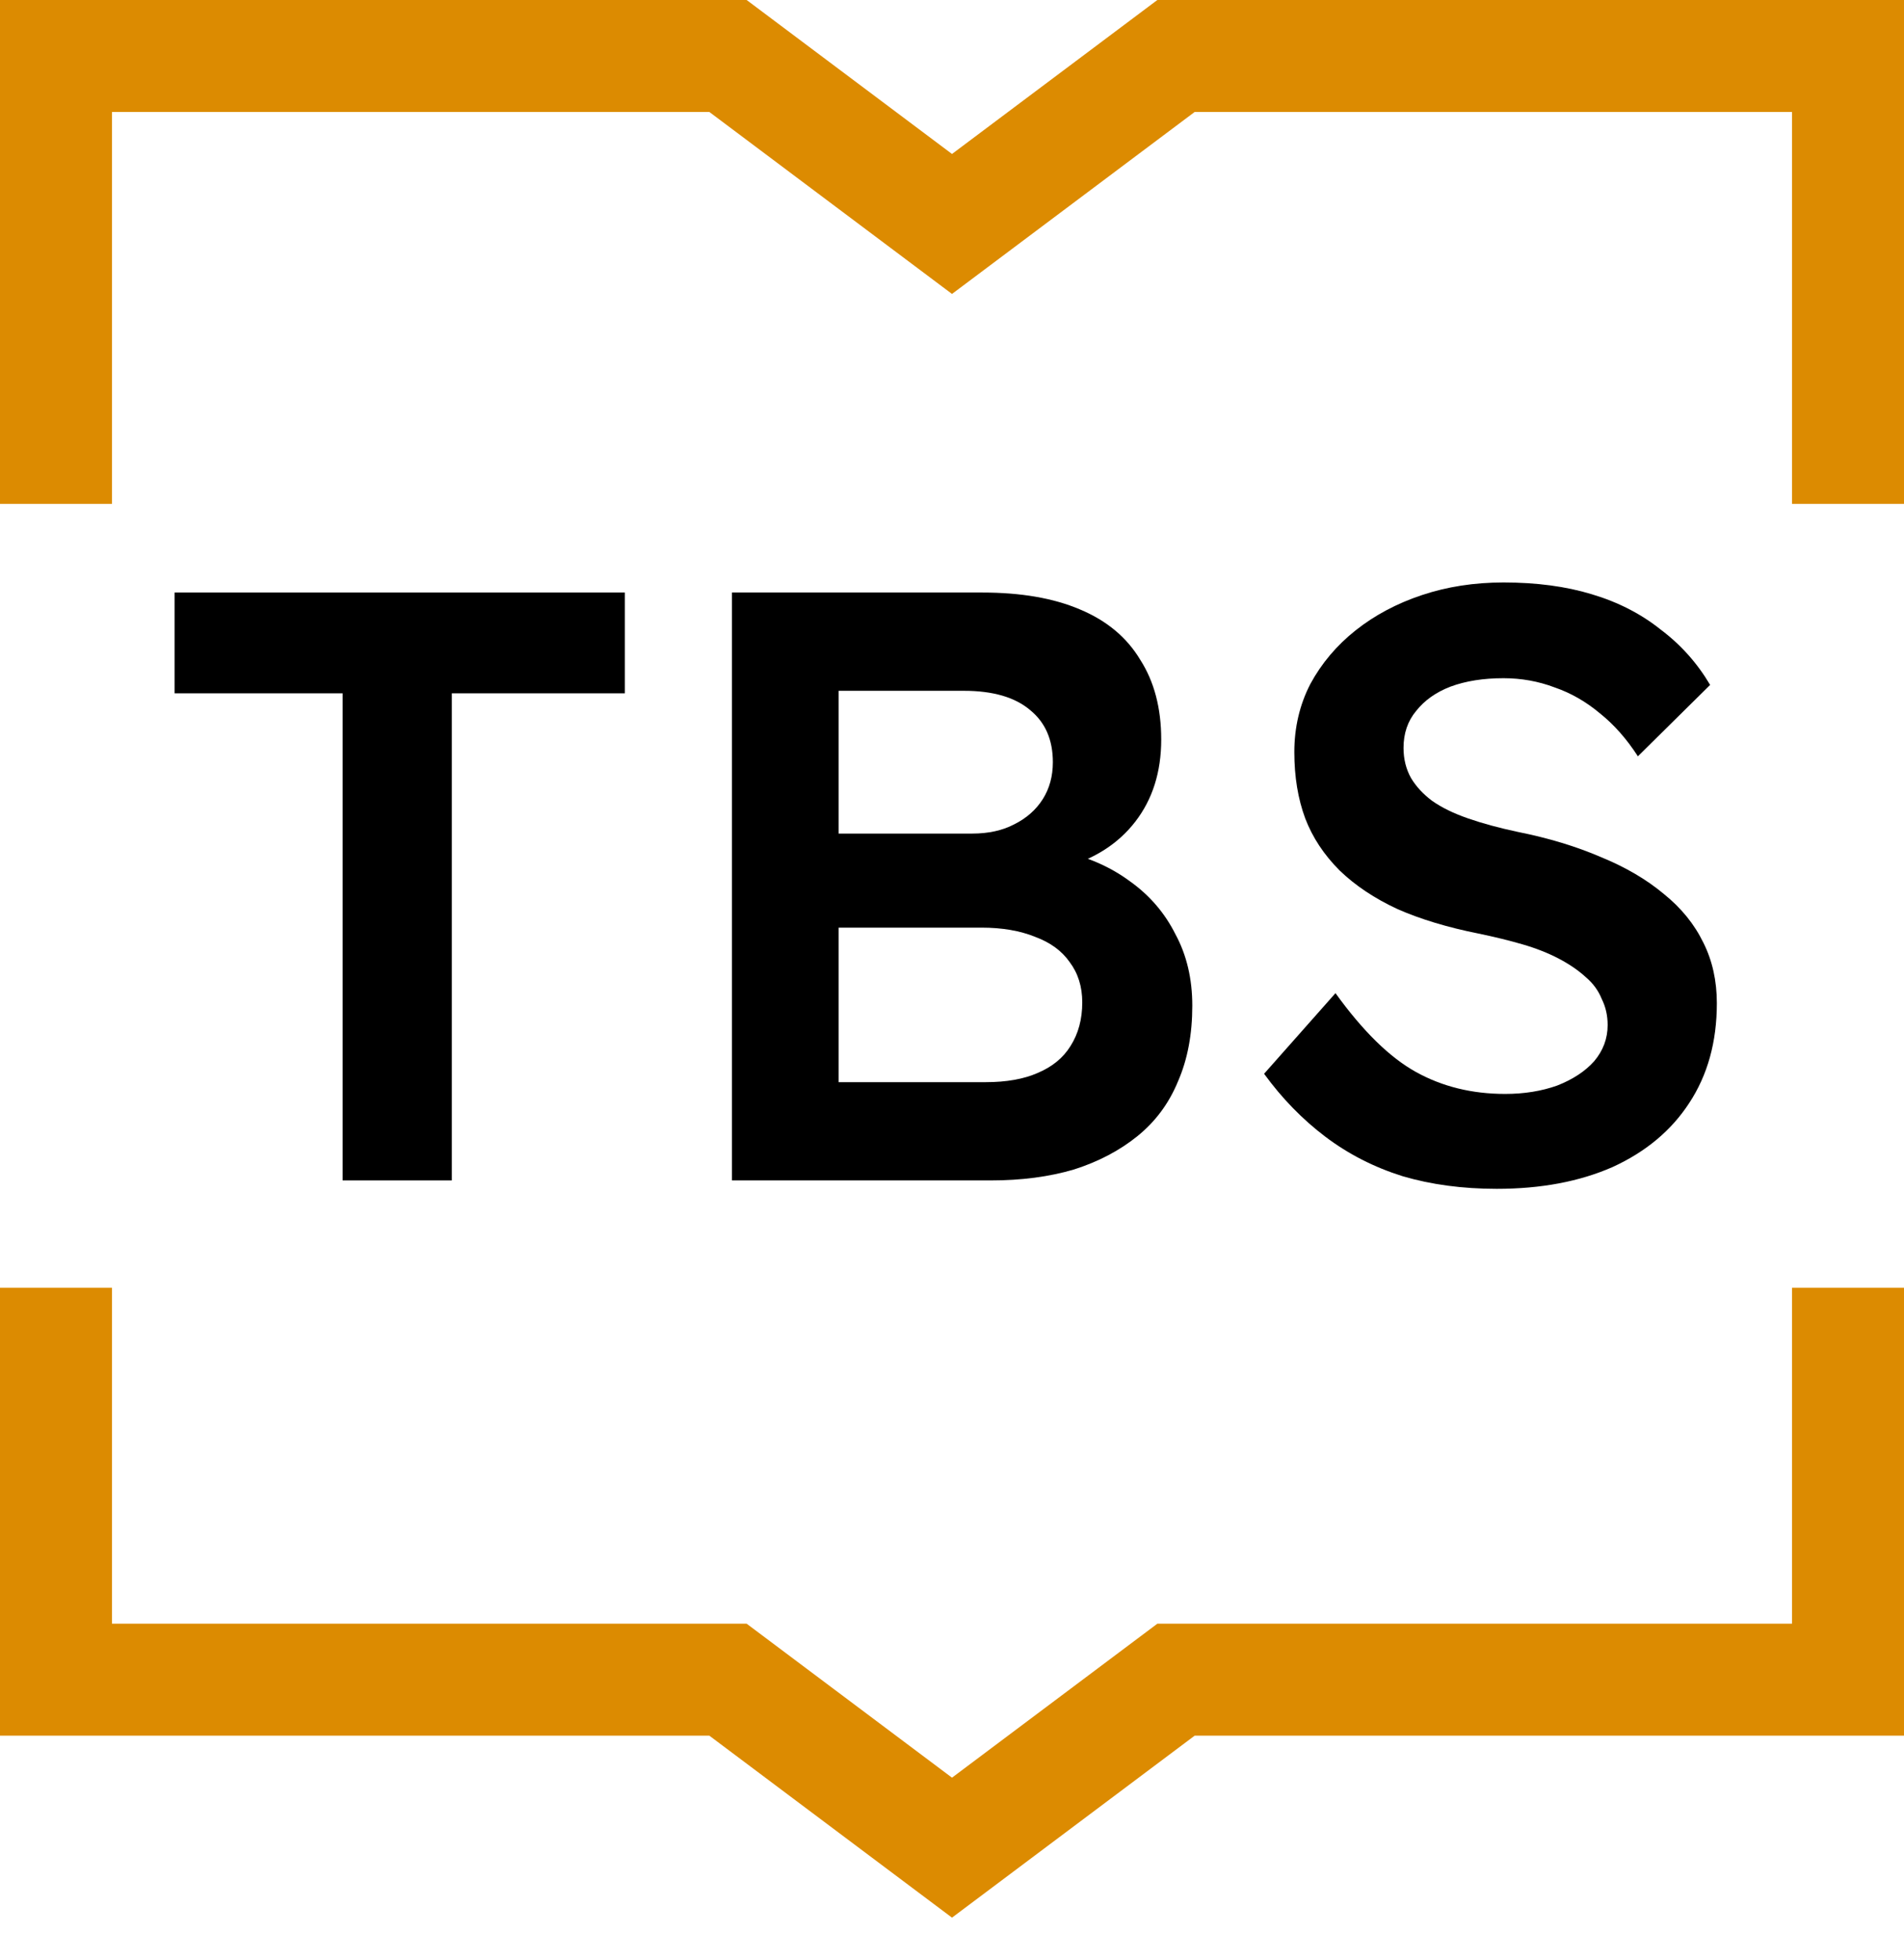
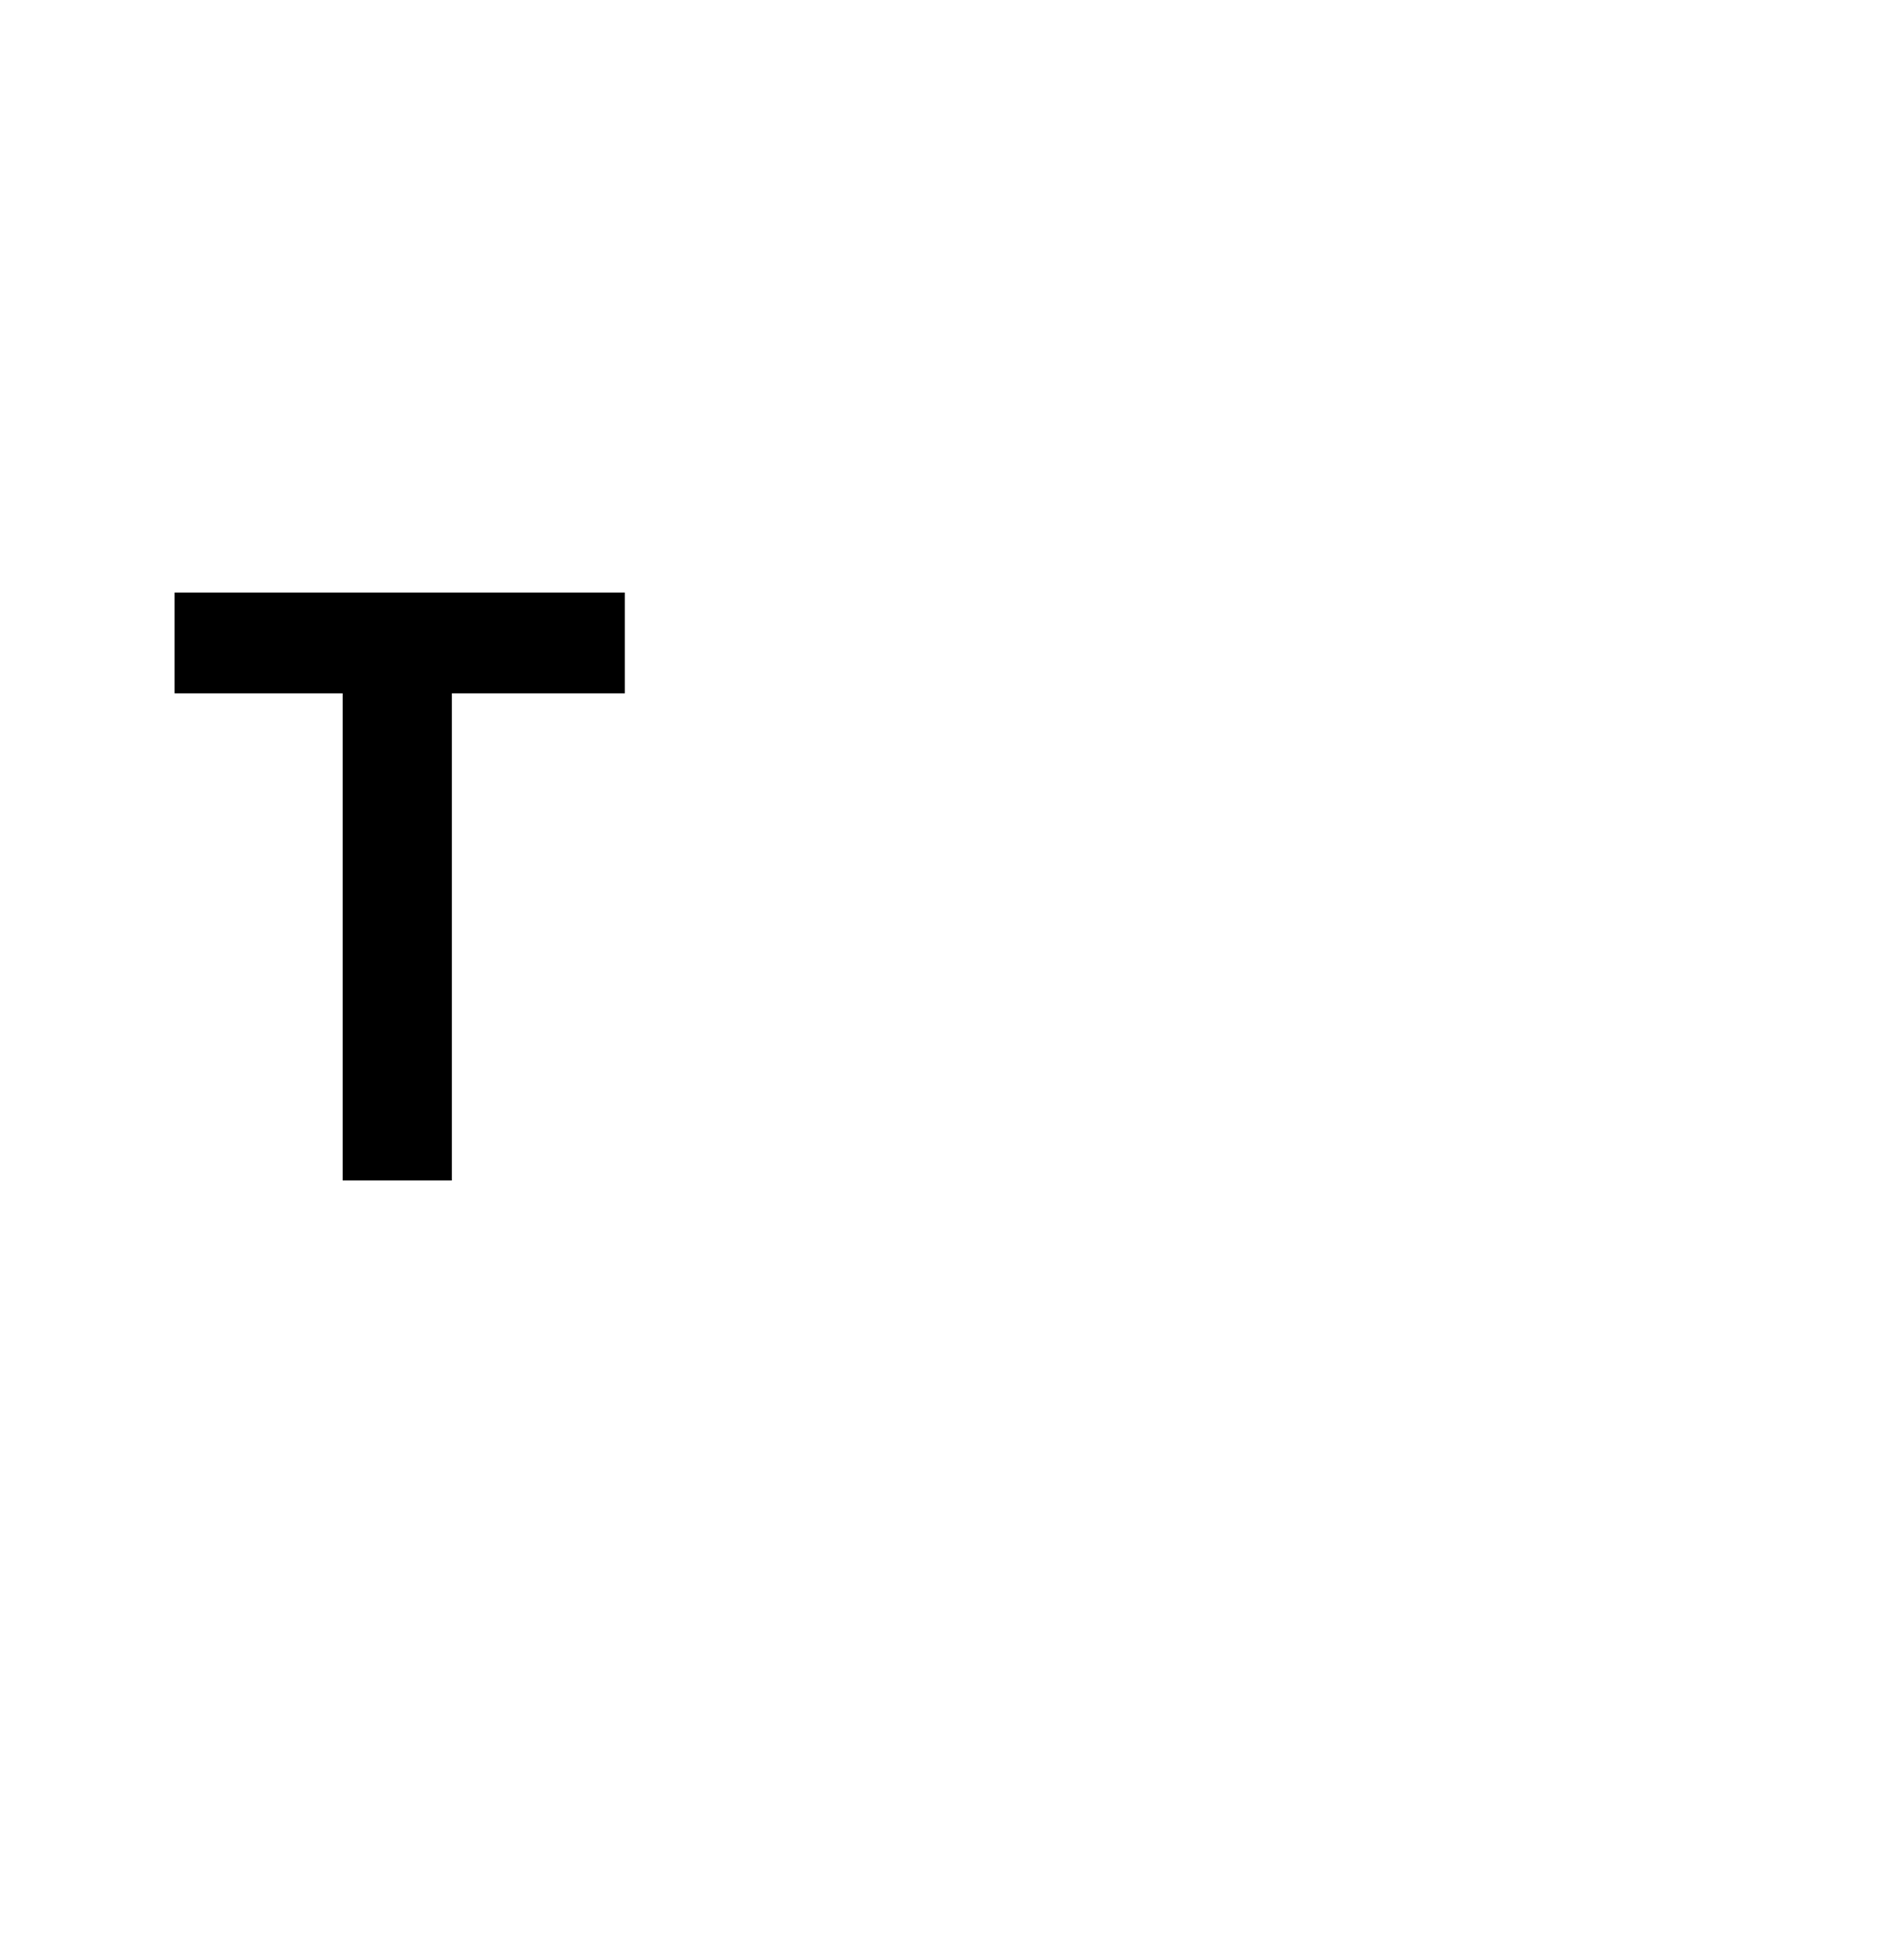
<svg xmlns="http://www.w3.org/2000/svg" width="34" height="35" viewBox="0 0 34 35" fill="none">
  <path d="M6.118 21.083V12.383H3.118V10.583H11.158V12.383H8.068V21.083H6.118Z" fill="black" />
-   <path d="M13.071 21.083V10.583H17.541C18.231 10.583 18.811 10.683 19.281 10.883C19.761 11.083 20.121 11.383 20.361 11.783C20.611 12.173 20.736 12.648 20.736 13.208C20.736 13.788 20.581 14.278 20.271 14.678C19.961 15.078 19.526 15.353 18.966 15.503L18.951 15.203C19.421 15.303 19.831 15.483 20.181 15.743C20.531 15.993 20.801 16.308 20.991 16.688C21.191 17.058 21.291 17.483 21.291 17.963C21.291 18.473 21.206 18.923 21.036 19.313C20.876 19.703 20.636 20.028 20.316 20.288C19.996 20.548 19.616 20.748 19.176 20.888C18.736 21.018 18.241 21.083 17.691 21.083H13.071ZM14.976 19.328H17.601C17.971 19.328 18.281 19.273 18.531 19.163C18.791 19.053 18.986 18.893 19.116 18.683C19.256 18.463 19.326 18.203 19.326 17.903C19.326 17.623 19.251 17.383 19.101 17.183C18.961 16.983 18.756 16.833 18.486 16.733C18.216 16.623 17.896 16.568 17.526 16.568H14.976V19.328ZM14.976 14.888H17.361C17.651 14.888 17.901 14.833 18.111 14.723C18.331 14.613 18.501 14.463 18.621 14.273C18.741 14.083 18.801 13.863 18.801 13.613C18.801 13.213 18.666 12.903 18.396 12.683C18.126 12.453 17.731 12.338 17.211 12.338H14.976V14.888Z" fill="black" />
-   <path d="M26.728 21.233C26.118 21.233 25.558 21.158 25.048 21.008C24.538 20.848 24.078 20.613 23.668 20.303C23.258 19.993 22.893 19.618 22.573 19.178L23.848 17.738C24.338 18.418 24.818 18.888 25.288 19.148C25.758 19.408 26.288 19.538 26.878 19.538C27.218 19.538 27.528 19.488 27.808 19.388C28.088 19.278 28.308 19.133 28.468 18.953C28.628 18.763 28.708 18.548 28.708 18.308C28.708 18.138 28.673 17.983 28.603 17.843C28.543 17.693 28.448 17.563 28.318 17.453C28.188 17.333 28.028 17.223 27.838 17.123C27.648 17.023 27.433 16.938 27.193 16.868C26.953 16.798 26.688 16.733 26.398 16.673C25.848 16.563 25.368 16.418 24.958 16.238C24.548 16.048 24.203 15.818 23.923 15.548C23.643 15.268 23.438 14.958 23.308 14.618C23.178 14.268 23.113 13.873 23.113 13.433C23.113 12.993 23.208 12.588 23.398 12.218C23.598 11.848 23.868 11.528 24.208 11.258C24.548 10.988 24.943 10.778 25.393 10.628C25.843 10.478 26.328 10.403 26.848 10.403C27.438 10.403 27.963 10.473 28.423 10.613C28.893 10.753 29.303 10.963 29.653 11.243C30.013 11.513 30.308 11.843 30.538 12.233L29.248 13.508C29.048 13.198 28.823 12.943 28.573 12.743C28.323 12.533 28.053 12.378 27.763 12.278C27.473 12.168 27.168 12.113 26.848 12.113C26.488 12.113 26.173 12.163 25.903 12.263C25.643 12.363 25.438 12.508 25.288 12.698C25.138 12.878 25.063 13.098 25.063 13.358C25.063 13.558 25.108 13.738 25.198 13.898C25.288 14.048 25.413 14.183 25.573 14.303C25.743 14.423 25.958 14.528 26.218 14.618C26.478 14.708 26.773 14.788 27.103 14.858C27.653 14.968 28.148 15.118 28.588 15.308C29.028 15.488 29.403 15.708 29.713 15.968C30.023 16.218 30.258 16.508 30.418 16.838C30.578 17.158 30.658 17.518 30.658 17.918C30.658 18.608 30.493 19.203 30.163 19.703C29.843 20.193 29.388 20.573 28.798 20.843C28.208 21.103 27.518 21.233 26.728 21.233Z" fill="black" />
-   <path fillRule="evenodd" clipRule="evenodd" d="M0 0H13.333L17 2.75L20.667 0H34V9H32V2H21.333L17 5.25L12.667 2H2V9H0V0ZM2 29V23H0V31H12.667L17 34.25L21.333 31H34V23H32V29H20.667L17 31.75L13.333 29H2Z" fill="#DC8B01" />
</svg>